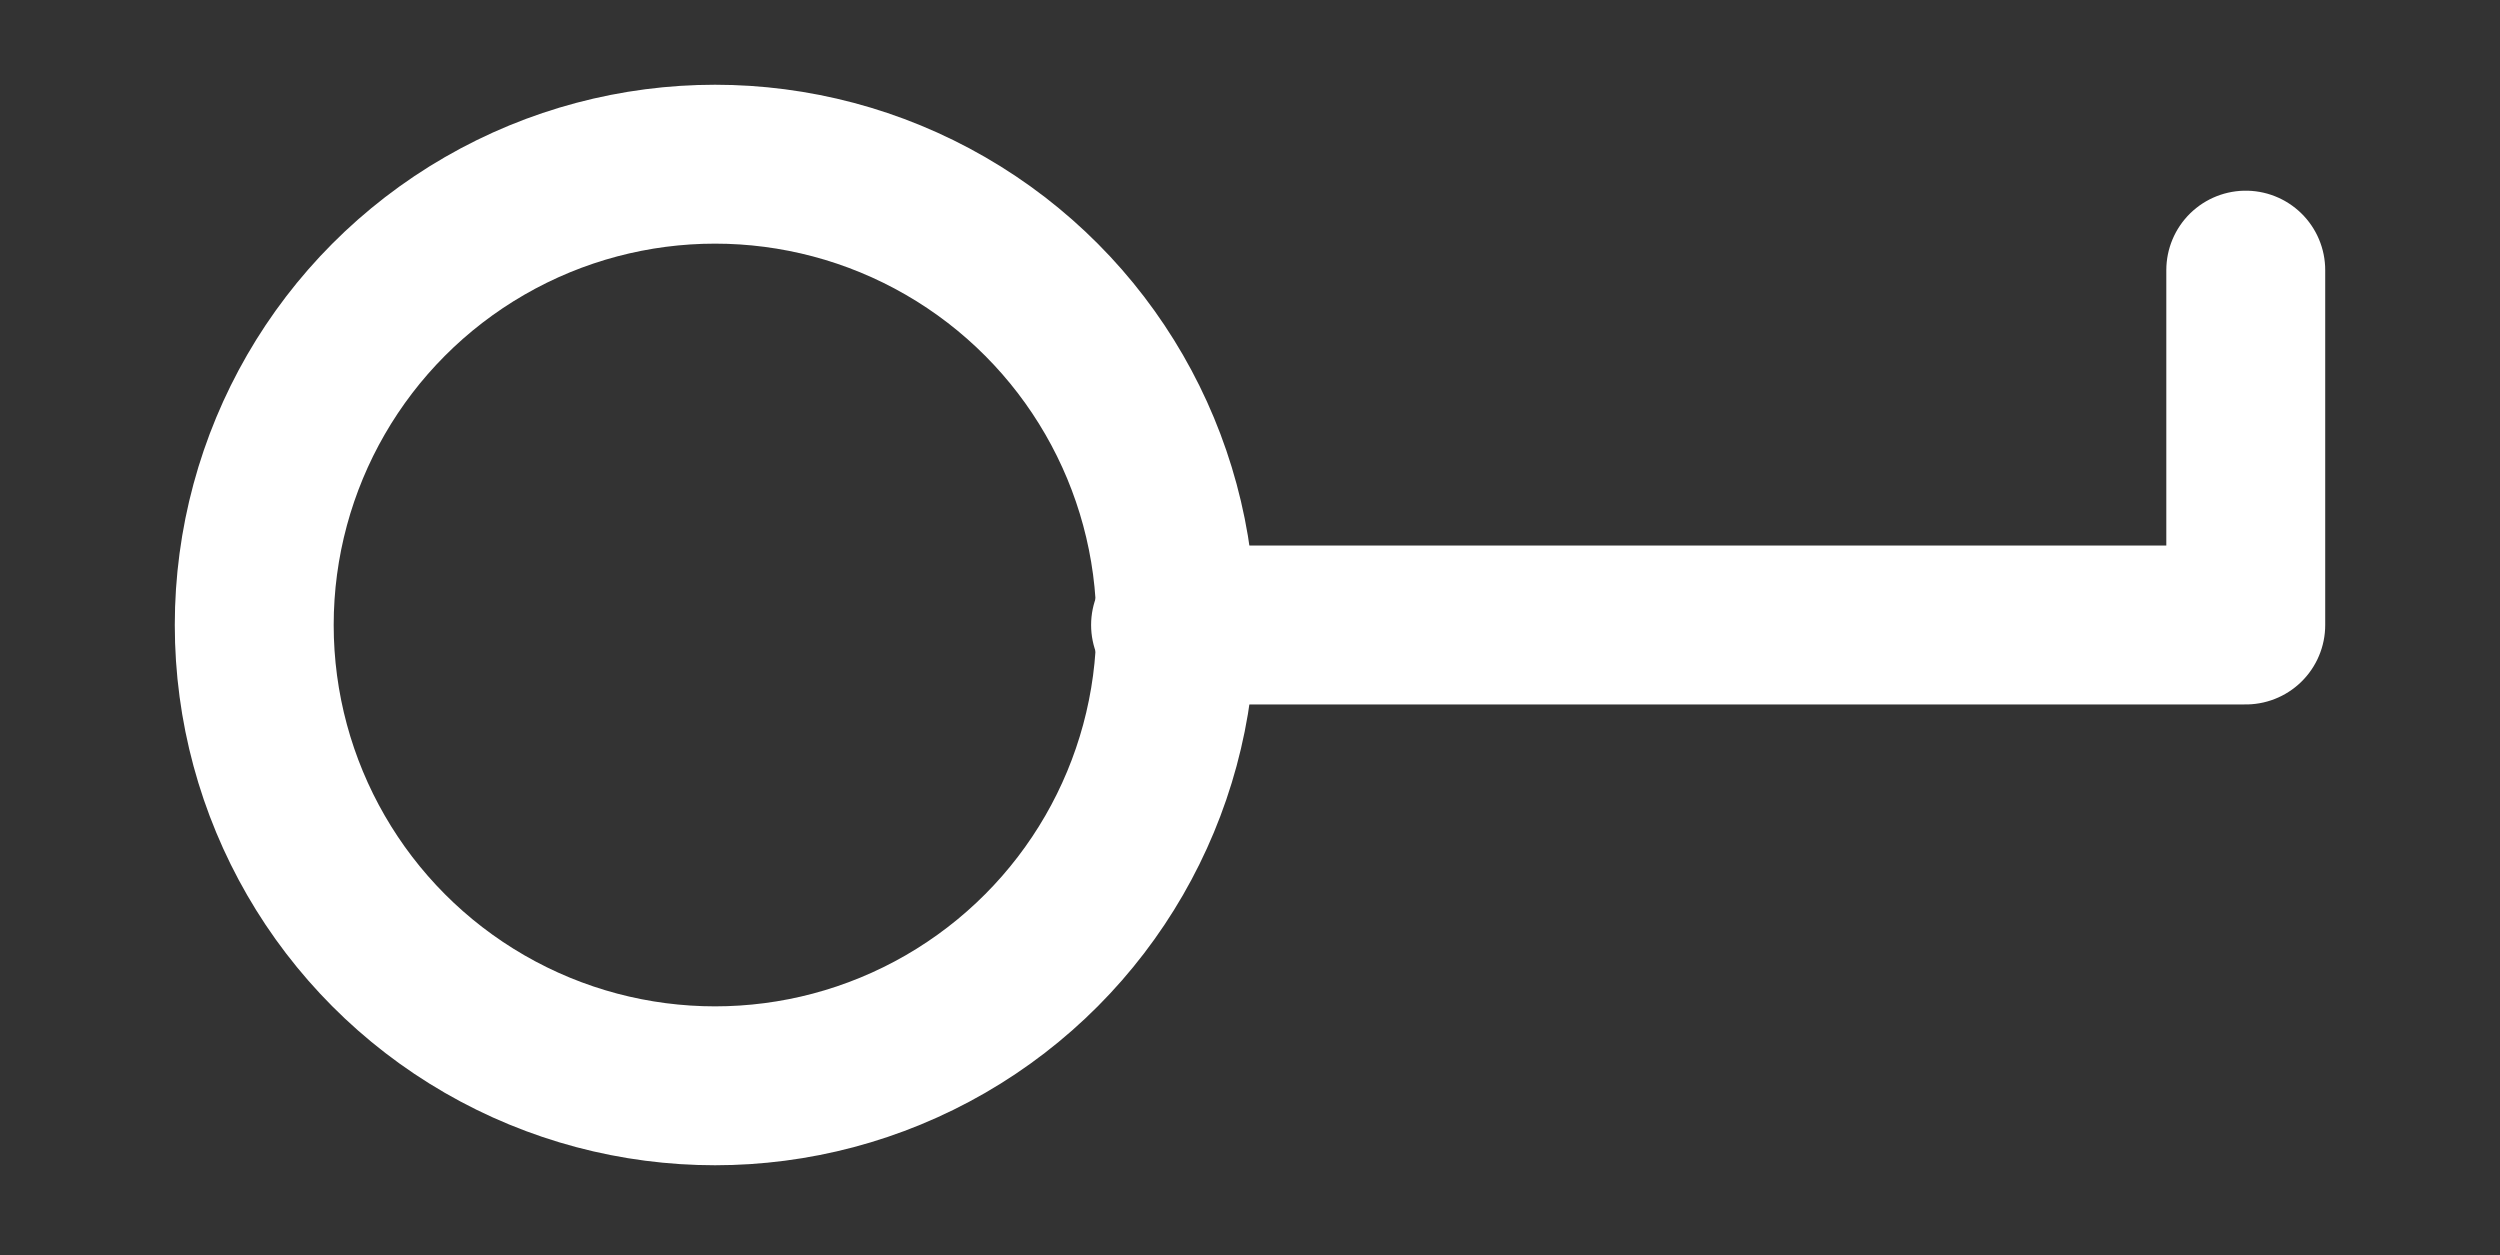
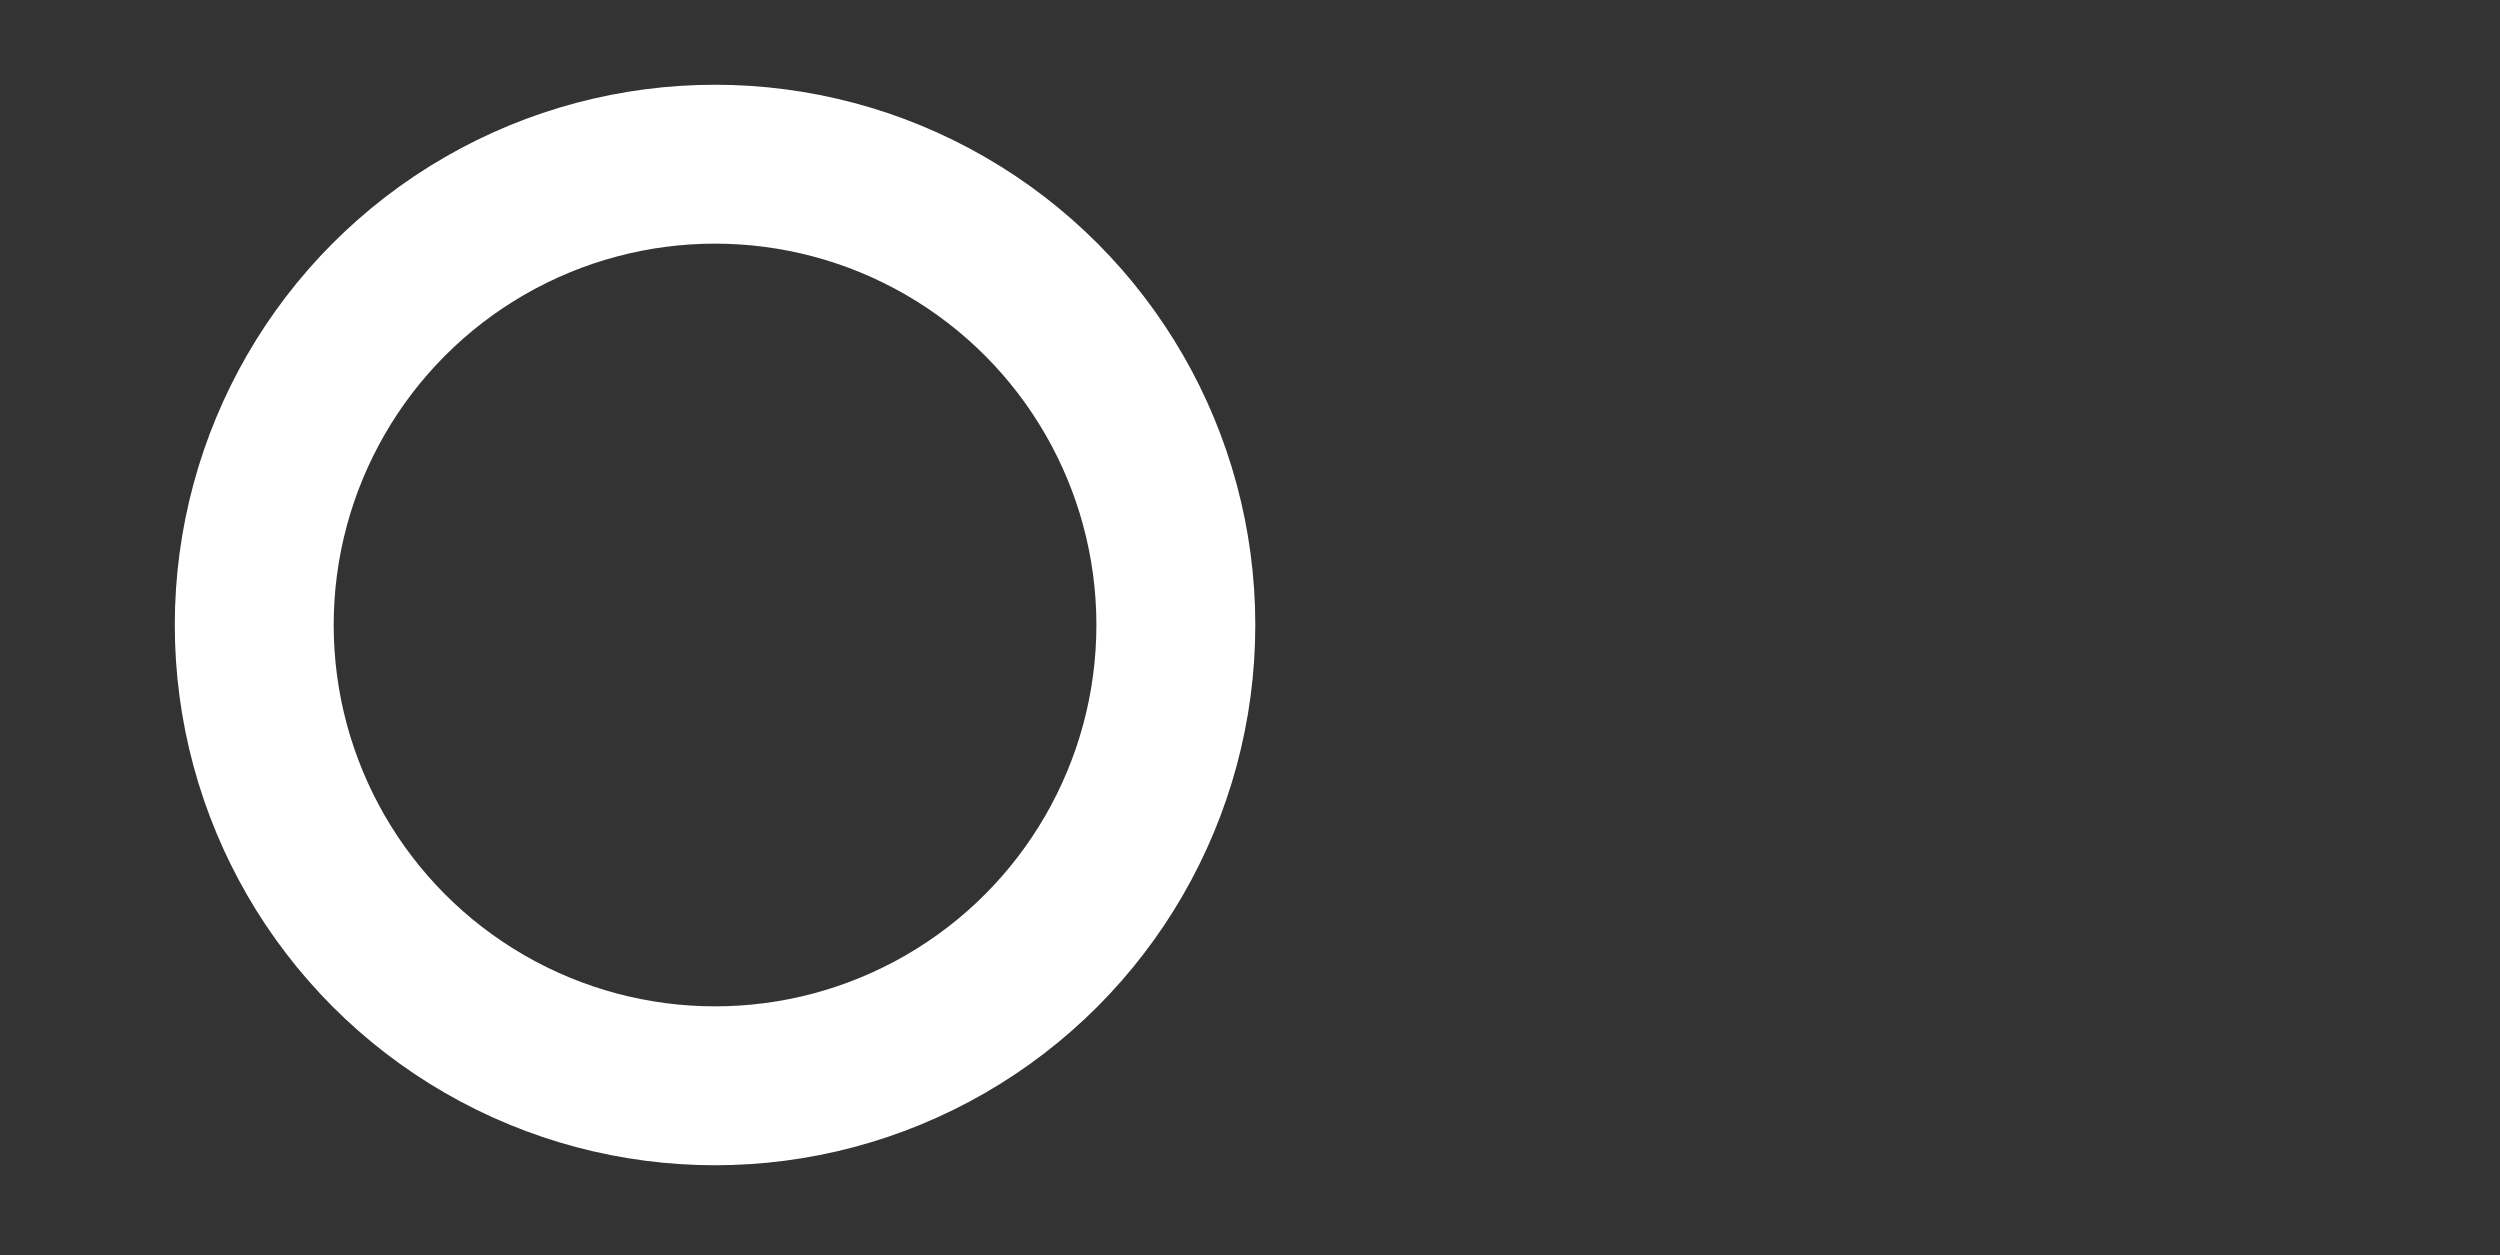
<svg xmlns="http://www.w3.org/2000/svg" version="1.1" id="Layer_1" x="0px" y="0px" viewBox="0 0 47.2 23.7" style="enable-background:new 0 0 47.2 23.7;" xml:space="preserve">
  <rect x="0" y="0" width="47.2" height="23.7" fill="#333333" stroke="none" />
  <style type="text/css">
	.st0{fill:none;stroke:#FFFFFF;stroke-width:3;stroke-linecap:round;stroke-linejoin:round;stroke-miterlimit:10;}
</style>
  <g>
    <circle class="st0" cx="13.5" cy="11.8" r="8.7" />
-     <polyline class="st0" points="22.1,11.8 42.4,11.8 42.4,5.1  " />
  </g>
</svg>